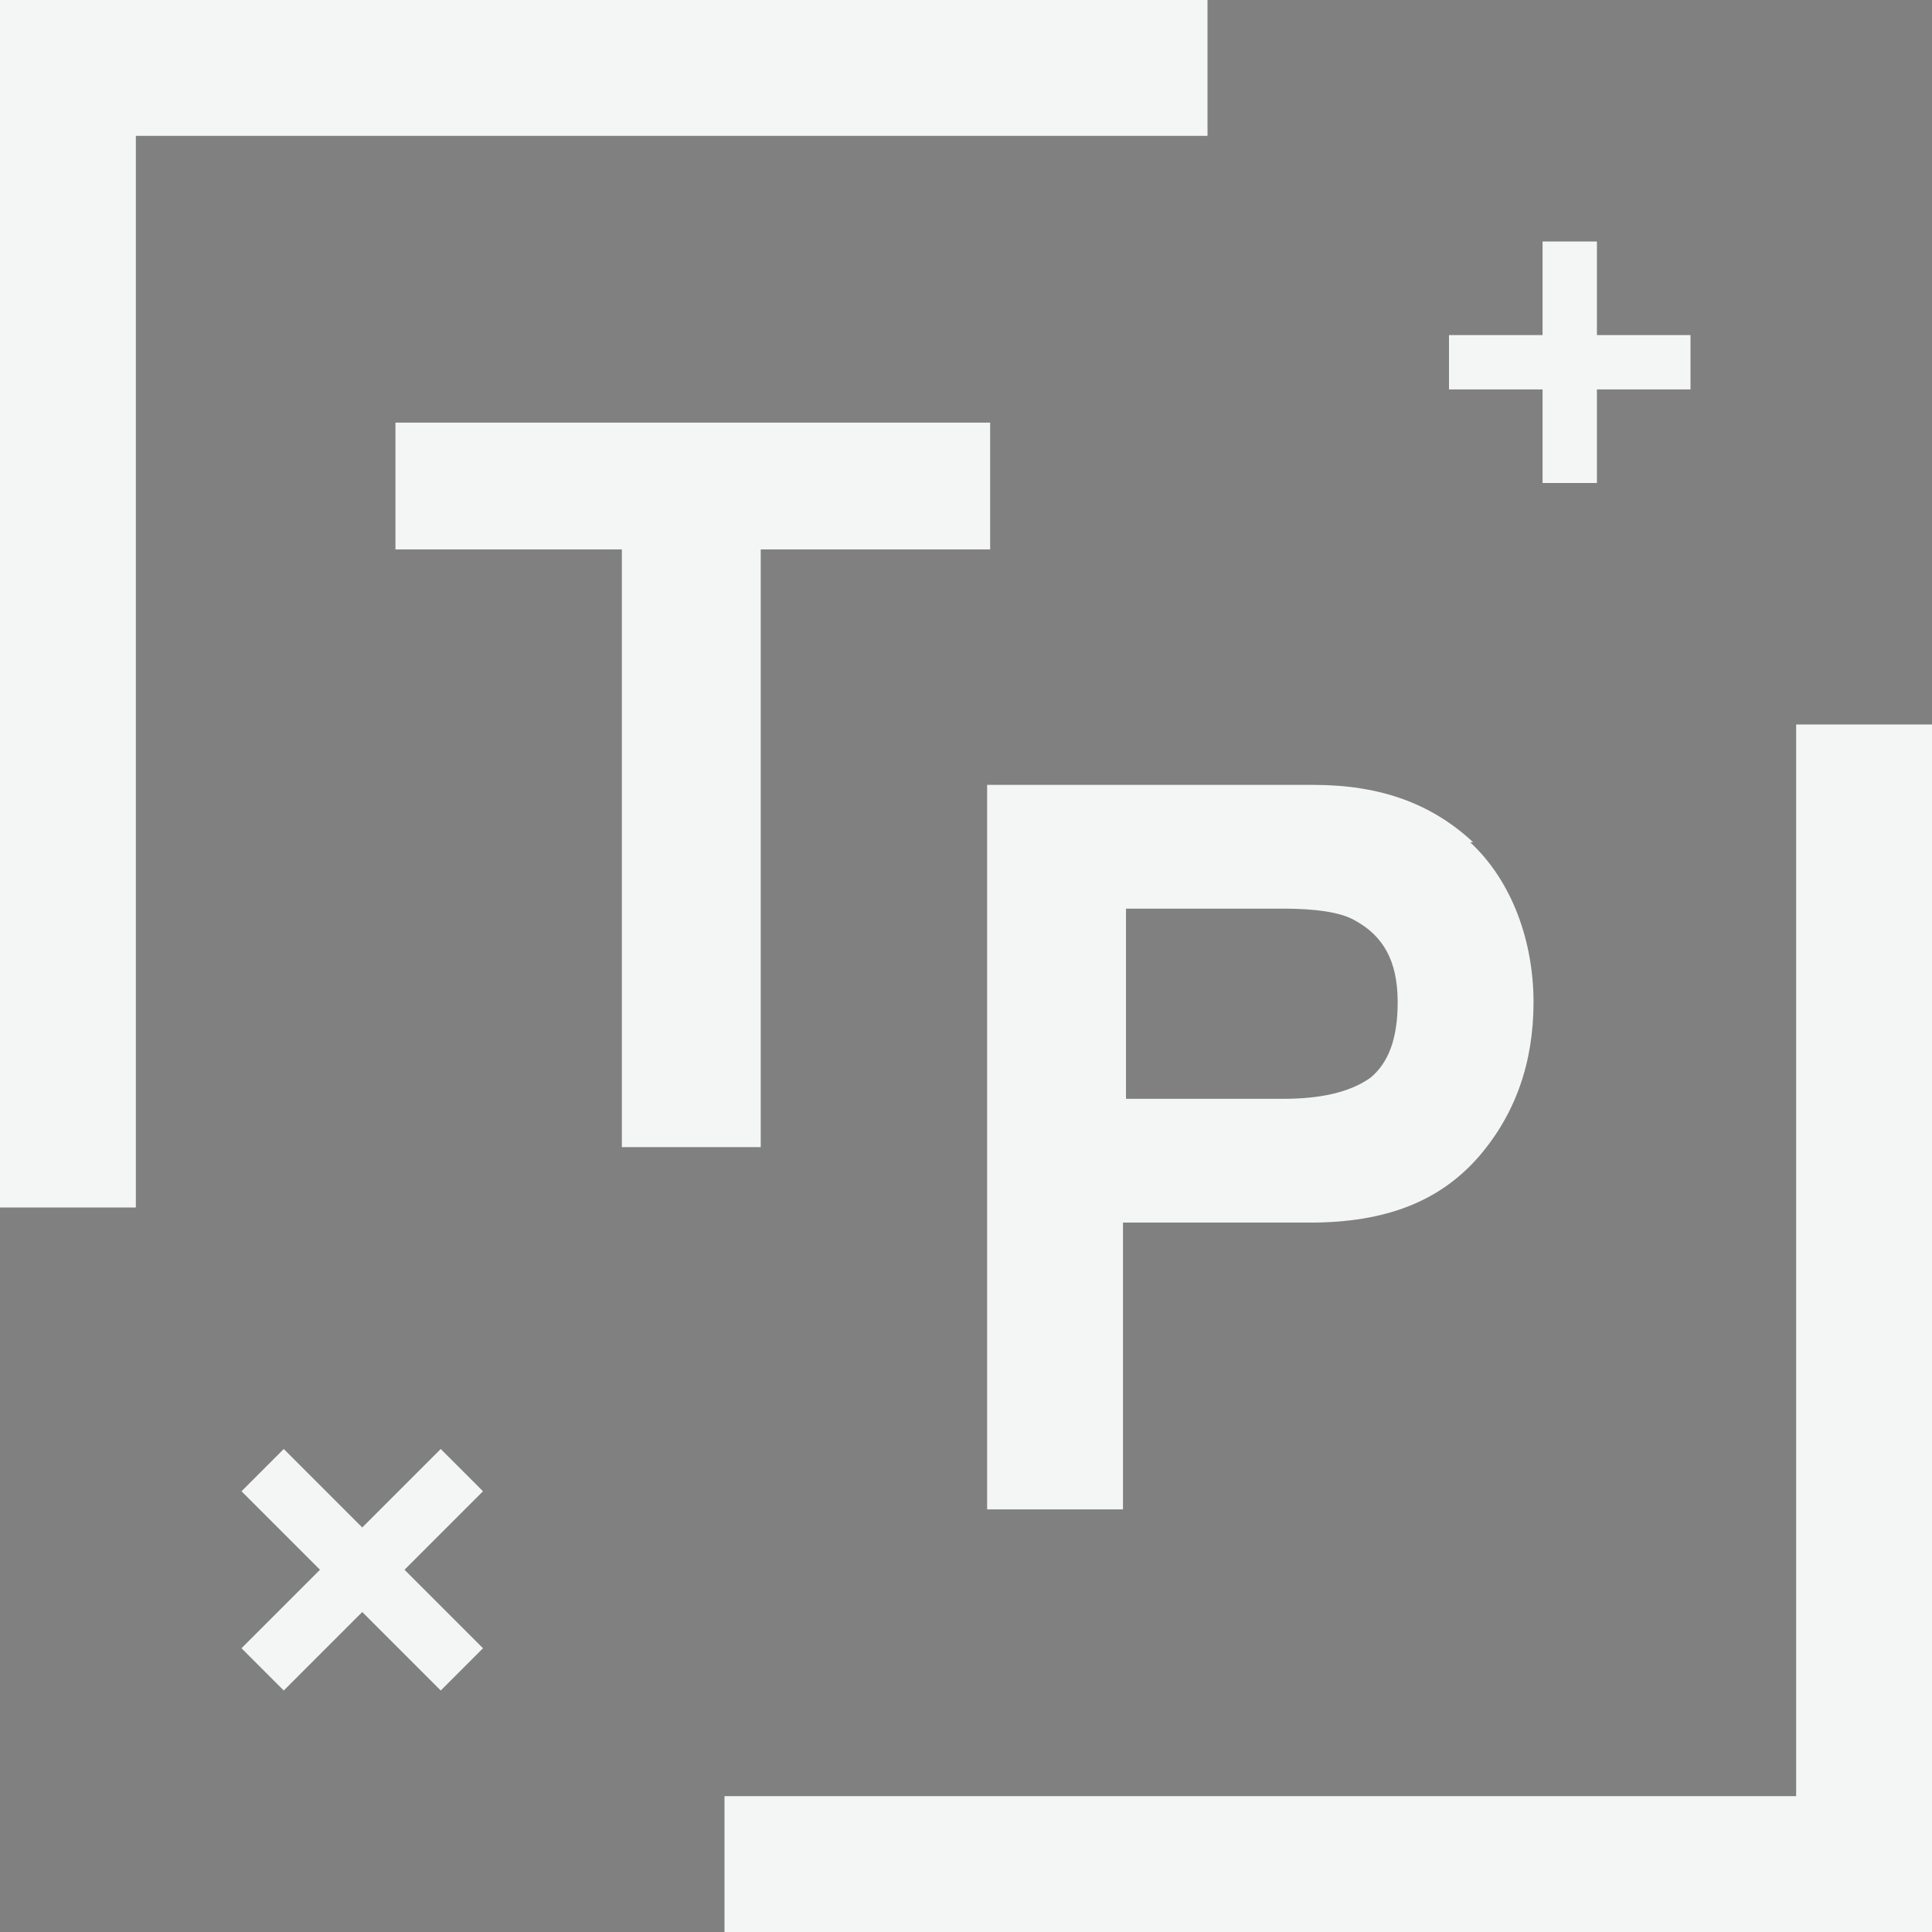
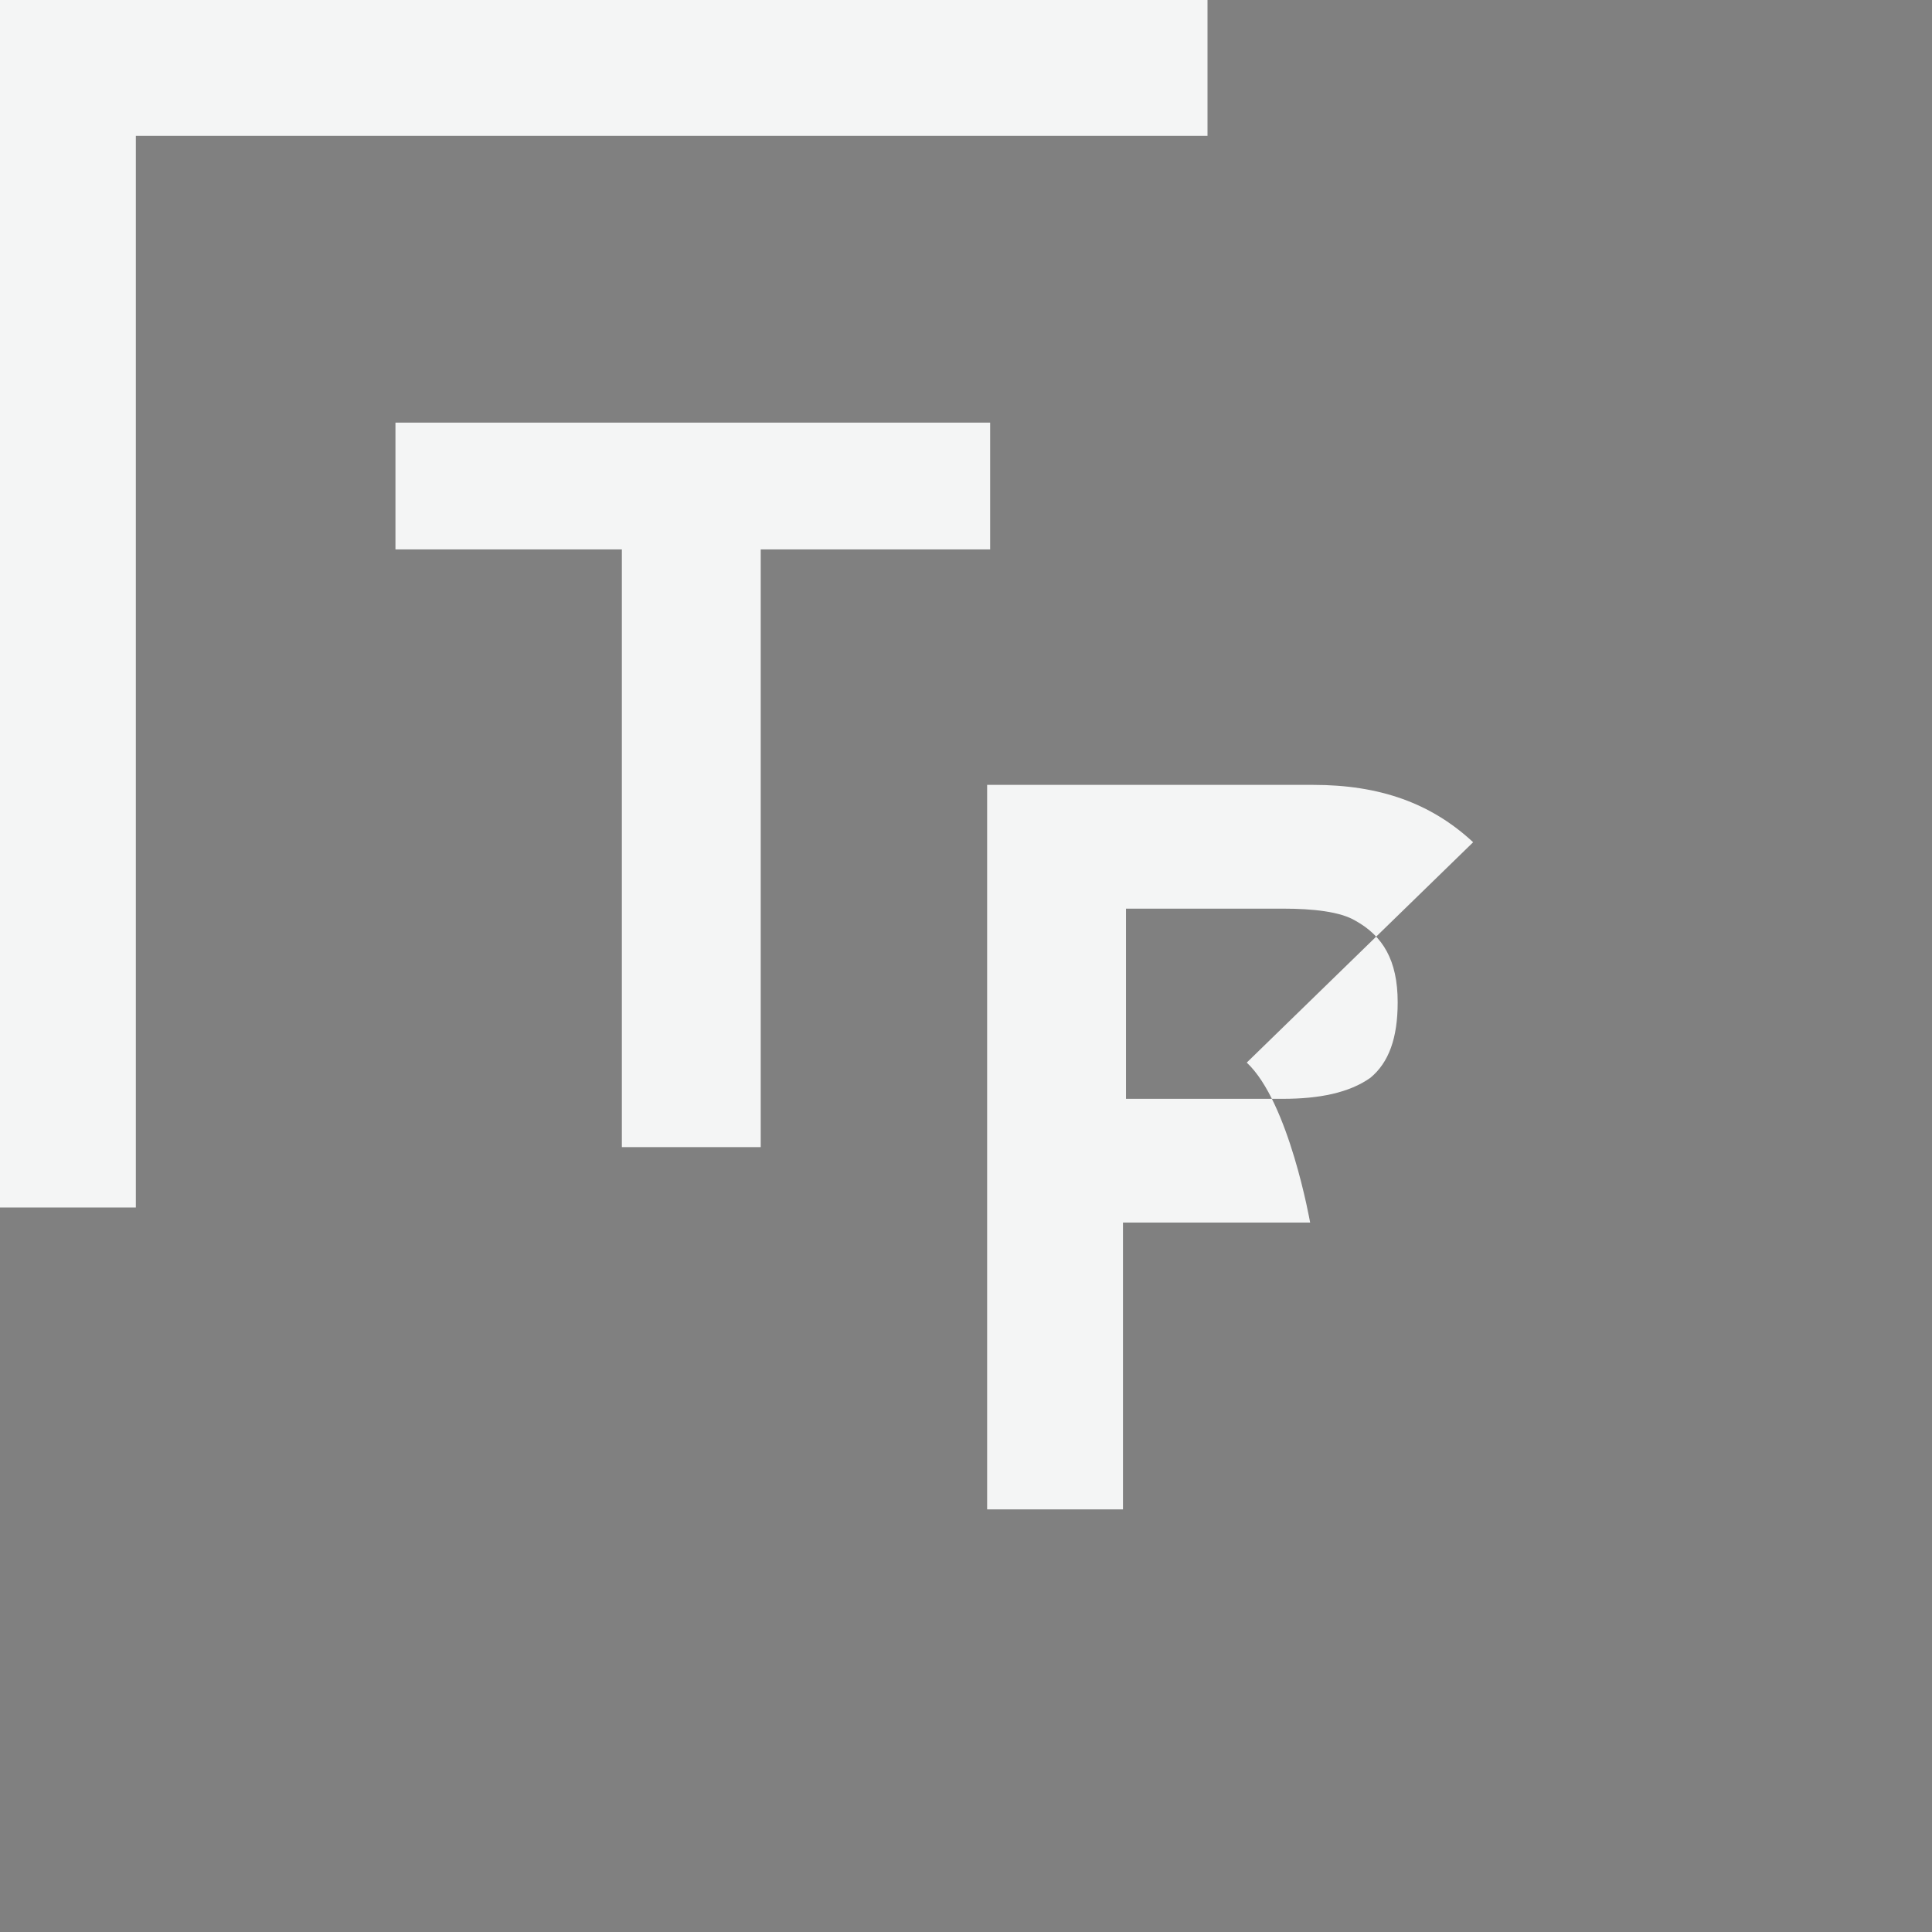
<svg xmlns="http://www.w3.org/2000/svg" id="Layer_1" version="1.1" viewBox="0 0 64 64">
  <rect x="0" y="0" width="64" height="64" fill="#808080" stroke="none" />
  <defs>
    <style>
      .st0 {
        fill: #f4f5f5;
      }
    </style>
  </defs>
  <polygon points="401.7 72.4 401.7 76.4 452.5 76.4 452.5 72.4 401.7 72.4" />
  <polygon points="452.5 25.5 448.5 25.5 448.5 76.4 452.5 76.4 452.5 25.5" />
  <g>
-     <path class="st0" d="M48.8,27.9c-1.4-1.3-3.1-1.9-5.3-1.9h-10.8v24h4.5v-9.5h6.2c2.5,0,4.3-.7,5.6-2.2,1.2-1.4,1.8-3.1,1.8-5.1s-.7-4-2.1-5.3ZM46.3,33.2c0,1.2-.3,2-.9,2.5-.7.5-1.7.7-2.9.7h-5.2v-6.3h5.2c1,0,1.9.1,2.4.4.9.5,1.4,1.3,1.4,2.7Z" />
+     <path class="st0" d="M48.8,27.9c-1.4-1.3-3.1-1.9-5.3-1.9h-10.8v24h4.5v-9.5h6.2s-.7-4-2.1-5.3ZM46.3,33.2c0,1.2-.3,2-.9,2.5-.7.5-1.7.7-2.9.7h-5.2v-6.3h5.2c1,0,1.9.1,2.4.4.9.5,1.4,1.3,1.4,2.7Z" />
    <polygon class="st0" points="13.1 14 13.1 18.2 20.6 18.2 20.6 38 25.2 38 25.2 18.2 32.8 18.2 32.8 14 13.1 14" />
  </g>
-   <polygon class="st0" points="52.9 11.1 52.9 8 51.1 8 51.1 11.1 48 11.1 48 12.9 51.1 12.9 51.1 16 52.9 16 52.9 12.9 56 12.9 56 11.1 52.9 11.1" />
-   <polygon class="st0" points="16 49.4 14.6 48 12 50.6 9.4 48 8 49.4 10.6 52 8 54.6 9.4 56 12 53.4 14.6 56 16 54.6 13.4 52 16 49.4" />
  <polygon class="st0" points="0 0 0 40 4.5 40 4.5 4.5 40 4.5 40 0 0 0" />
-   <polygon class="st0" points="64 64 64 24 59.5 24 59.5 59.5 24 59.5 24 64 64 64" />
</svg>